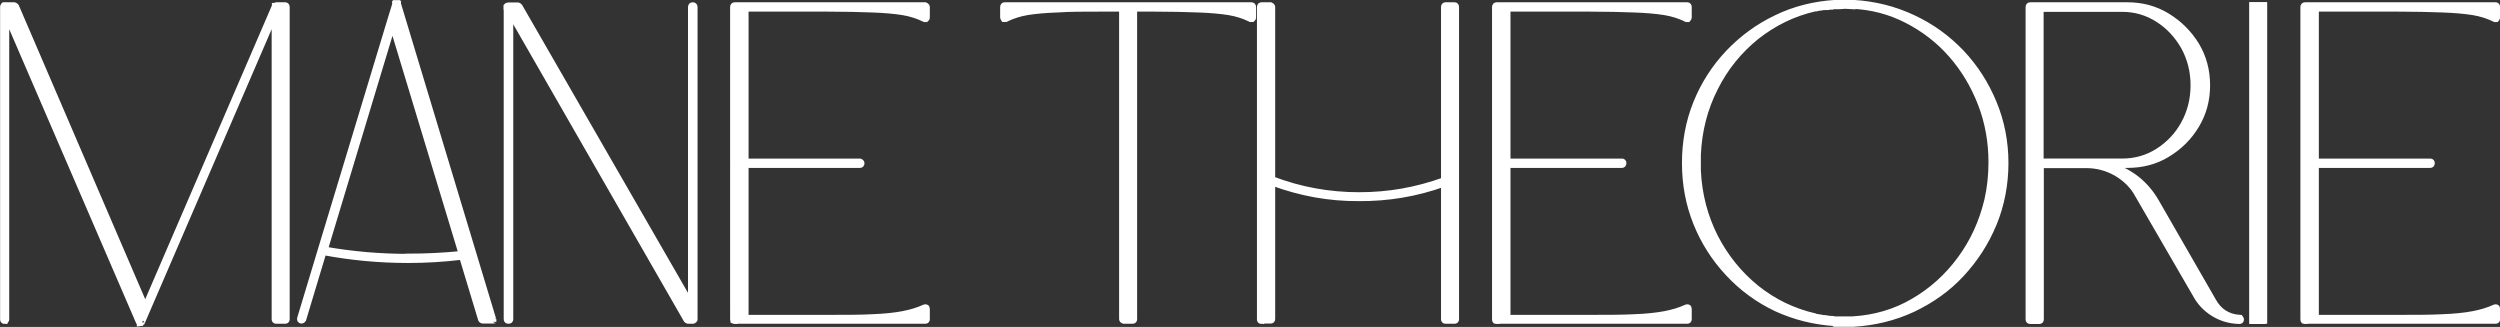
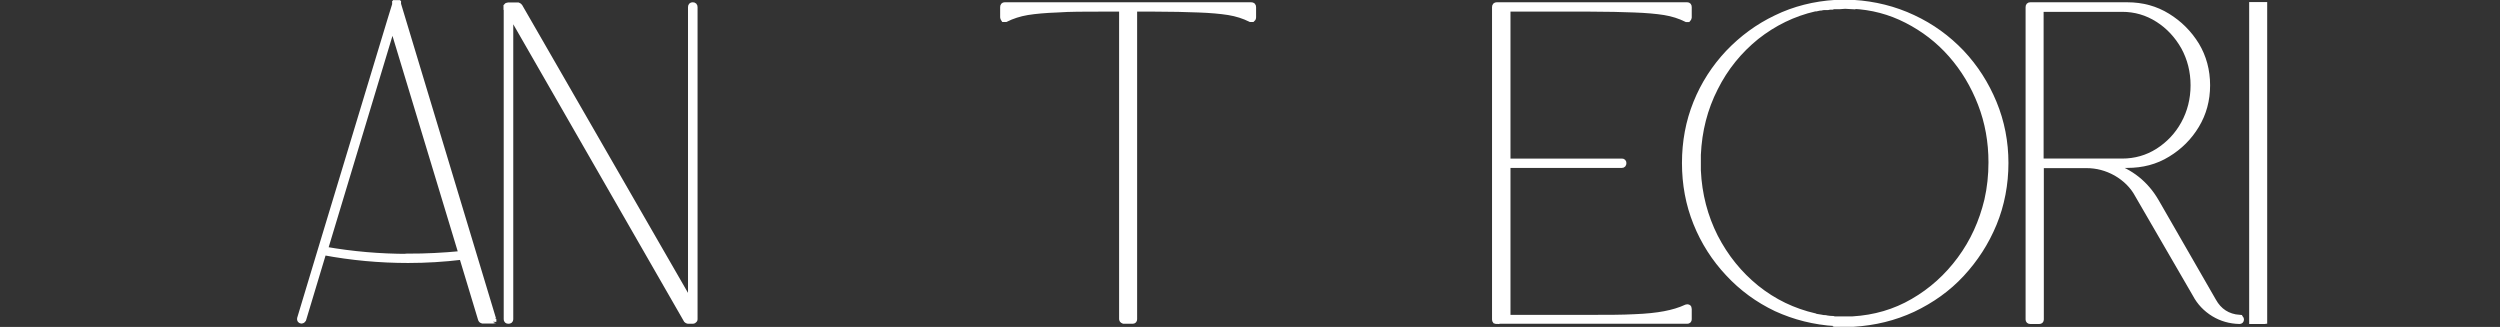
<svg xmlns="http://www.w3.org/2000/svg" viewBox="0 0 115.17 15.06" data-name="Layer 2" id="Layer_2">
  <rect x="0" y="0" width="115.17" height="15.06" fill="#333333" stroke="none" />
  <defs>
    <style>
      .cls-1 {
        fill: #fff;
        stroke: #fff;
        stroke-miterlimit: 10;
        stroke-width: .25px;
      }
    </style>
  </defs>
  <g id="Dimensions">
    <g>
-       <path d="M.22,14.8c-.06,0-.09-.03-.09-.08V.3s0,0,0,0c0,0,0-.02.02-.02v-.02s0-.02.02-.02.02,0,.02-.01h.47s.06.02.09.06l5.94,13.81L12.65.28v-.02h.02s0-.02.01-.02.03-.01.04-.01h.42c.05,0,.08.03.08.1v14.38c0,.05-.03.08-.08.08h-.42c-.05,0-.08-.03-.08-.08V.74l-6.09,14.11s-.02.01-.02,0c0,.01,0,.03-.01.04h-.02s-.07.01-.07.01c0,0,0-.01-.02-.01t0,0s-.02-.03-.02-.04L.3.74v13.97c0,.05-.03.08-.08.08Z" class="cls-1" />
      <path d="M22.74,14.69v.04l-.02.02v.02s0-.01,0,0c-.01,0-.02,0-.02.01h-.47s-.07-.02-.08-.06l-.87-2.88c-.83.1-1.65.15-2.48.15-1.31,0-2.61-.12-3.89-.36l-.93,3.09s-.04.06-.08.06h-.02c-.05-.01-.08-.04-.07-.1l.95-3.15s0-.01,0,0L17.98.89l.21-.68v-.04h.02v-.02h.02v-.02h.08v.02h.02v.02h.02v.02l4.38,14.51h.01ZM18.8,11.81c.82,0,1.63-.04,2.45-.12l-3.17-10.47-3.1,10.27c1.25.22,2.53.33,3.82.33h0Z" class="cls-1" />
      <path d="M23.32.33v-.04l.02-.02s-.01,0,0,0l.02-.02s.03-.01.04-.01h.47s.05.02.08.06l7.87,13.66V.33c0-.07.03-.1.09-.1.07,0,.1.03.1.1v14.38s0,.03-.02.04c-.01.02-.04.04-.08.04h-.21s-.05-.01-.08-.04L23.52.65v14.06c0,.05-.03.08-.1.08-.06,0-.09-.03-.09-.08V.33Z" class="cls-1" />
-       <path d="M33.85,14.8s-.05,0-.07-.01c0-.01-.02-.04-.02-.07V.33c0-.07.03-.1.09-.1h8.78s.08.03.08.1v.47s0,.06-.04.09h-.08c-.3-.15-.64-.26-1.01-.32-.38-.06-.84-.1-1.39-.12s-1.25-.04-2.09-.04h-3.74v7.02h5.26s.08.03.08.08c0,.07-.03.1-.08.1h-5.26v7.02h3.74c.84,0,1.54,0,2.09-.03.55-.02,1.02-.07,1.39-.14.37-.07.71-.17,1.01-.31.03-.01.05-.01.08,0,.03.01.04.04.04.09v.47c0,.05-.03.08-.08.08,0,0-8.78,0-8.78,0Z" class="cls-1" />
      <path d="M51.69.41h-.87c-.86,0-1.56,0-2.11.04-.55.02-1.01.06-1.38.12-.36.06-.7.17-1,.32h-.09s-.04-.06-.04-.09v-.47c0-.07.03-.1.08-.1h11.36c.07,0,.1.03.1.1v.47s0,.06-.04.09h-.09c-.3-.15-.64-.26-1.01-.32-.38-.06-.84-.1-1.39-.12s-1.24-.04-2.08-.04h-.87v14.3c0,.05-.03.08-.08.08h-.42s-.08-.03-.08-.08V.41h.01Z" class="cls-1" />
-       <path d="M58.12,14.8c-.06,0-.09-.03-.09-.08V.33c0-.07.03-.1.09-.1h.42s.08.03.08.1v7.92c1.28.49,2.61.73,3.99.73s2.64-.23,3.9-.68V.33c0-.07.03-.1.08-.1h.42c.05,0,.08.03.08.1v14.38c0,.05-.03.08-.08.08h-.42c-.05,0-.08-.03-.08-.08v-6.23c-1.26.45-2.56.67-3.9.66-1.37.01-2.69-.23-3.99-.71v6.27c0,.05-.03.08-.08.08h-.42Z" class="cls-1" />
      <path d="M68.95,14.8s-.05,0-.07-.01c-.01-.01-.02-.04-.02-.07V.33c0-.07.03-.1.09-.1h8.78c.05,0,.08.03.08.1v.47s-.01.06-.04.09h-.08c-.3-.15-.64-.26-1.01-.32-.38-.06-.84-.1-1.39-.12s-1.25-.04-2.09-.04h-3.74v7.02h5.26c.05,0,.08.03.08.08,0,.07-.03.1-.08.1h-5.26v7.02h3.74c.84,0,1.54,0,2.09-.03.55-.02,1.02-.07,1.39-.14.37-.07.71-.17,1.01-.31.03-.01.05-.01.08,0s.04.04.04.09v.47c0,.05-.03.08-.08.08,0,0-8.78,0-8.78,0Z" class="cls-1" />
      <path d="M84.56,14.9c-.98-.06-1.89-.29-2.74-.68-.84-.4-1.58-.94-2.21-1.62-.63-.67-1.13-1.45-1.48-2.32-.35-.87-.52-1.79-.52-2.77s.17-1.9.52-2.77.85-1.64,1.48-2.31c.64-.67,1.37-1.21,2.21-1.61.84-.41,1.76-.64,2.74-.7h.25s.03,0,.02,0h.55c.98.06,1.9.29,2.75.69.86.4,1.6.94,2.24,1.61.64.68,1.13,1.45,1.49,2.32s.54,1.8.54,2.77-.18,1.93-.54,2.8-.86,1.64-1.49,2.32c-.63.68-1.38,1.21-2.24,1.62-.86.4-1.77.62-2.75.68h-.76s0-.01-.02-.01h-.04v-.02ZM85.35.3l-.35-.02-.27.02h-.23s-.06,0-.1.02c-.07,0-.14,0-.21.02-.05,0-.1,0-.15,0-.04,0-.09,0-.14.02-.09,0-.17.03-.23.04h-.06c-1,.23-1.89.67-2.69,1.3-.79.64-1.43,1.42-1.9,2.36-.48.94-.74,1.96-.79,3.07v.72c.05,1.11.32,2.13.79,3.06.48.93,1.11,1.71,1.9,2.35.8.64,1.69,1.07,2.69,1.3l.04.02c.08.01.17.03.25.04.05.01.09.02.12.02.05,0,.11,0,.16.02.07.01.14.02.21.02.04,0,.08,0,.12.02h.84c1.01-.06,1.94-.33,2.78-.82.85-.49,1.57-1.14,2.16-1.94.6-.81,1.01-1.72,1.25-2.72.13-.57.19-1.15.19-1.74,0-.95-.16-1.85-.49-2.7-.33-.85-.78-1.6-1.36-2.26s-1.26-1.18-2.04-1.58c-.78-.4-1.61-.62-2.51-.66h.02Z" class="cls-1" />
      <path d="M103.17,14.64c.05,0,.08.03.08.08s-.03.08-.08.08c-.43-.01-.83-.12-1.19-.34s-.65-.52-.85-.9l-2.65-4.57c-.23-.43-.57-.76-1-1.01-.43-.24-.88-.36-1.36-.36h-2.09v7.1c0,.05-.03.08-.08.08h-.42c-.06,0-.09-.03-.09-.08V.33c0-.07.03-.1.09-.1h4.47c.69,0,1.31.17,1.86.51.55.34.99.78,1.33,1.33.33.55.5,1.17.5,1.86s-.17,1.3-.5,1.85-.77.99-1.33,1.33c-.55.34-1.17.5-1.86.5h-.77c.93.29,1.63.85,2.11,1.68l2.63,4.57c.26.47.66.73,1.2.77ZM94.02.41v7.02h3.74c.61,0,1.16-.16,1.65-.47.5-.32.9-.74,1.19-1.27s.44-1.12.44-1.76-.15-1.23-.44-1.76c-.3-.53-.7-.96-1.19-1.27-.5-.32-1.05-.48-1.65-.48h-3.74Z" class="cls-1" />
      <path d="M104.24,14.8h-.5V.22h.58v14.57s-.08,0-.08,0Z" class="cls-1" />
-       <path d="M106.19,14.8s-.05,0-.07-.01c-.01-.01-.02-.04-.02-.07V.33c0-.07.03-.1.09-.1h8.78c.05,0,.08.03.08.1v.47s-.01.06-.04.09h-.08c-.3-.15-.64-.26-1.01-.32-.38-.06-.84-.1-1.39-.12s-1.25-.04-2.09-.04h-3.74v7.02h5.26c.05,0,.08.03.08.08,0,.07-.03.1-.08.1h-5.26v7.02h3.74c.84,0,1.54,0,2.09-.03.55-.02,1.02-.07,1.39-.14.37-.07.71-.17,1.01-.31.03-.01.05-.01.08,0s.04.04.04.09v.47c0,.05-.03.08-.08.08,0,0-8.78,0-8.78,0Z" class="cls-1" />
    </g>
  </g>
</svg>